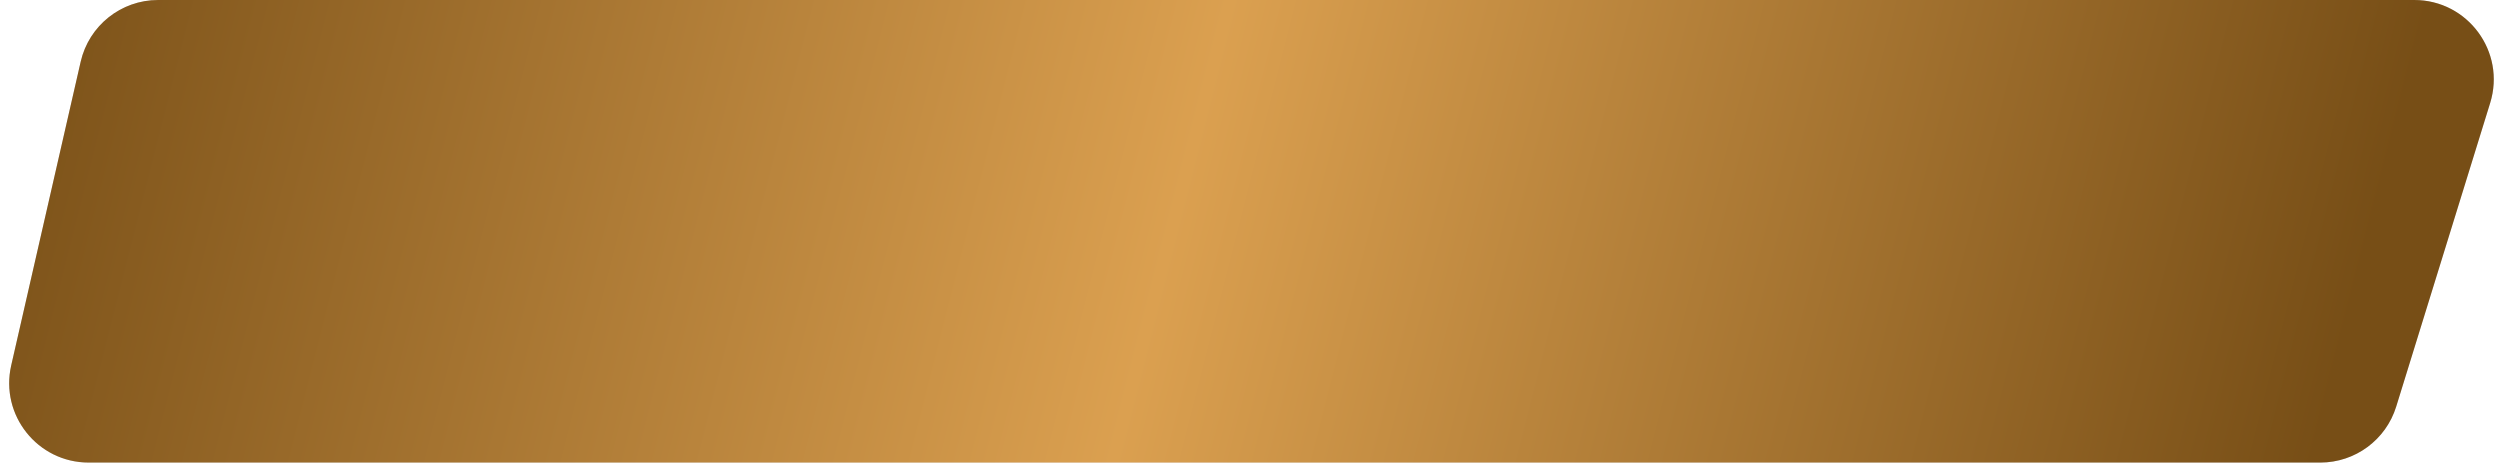
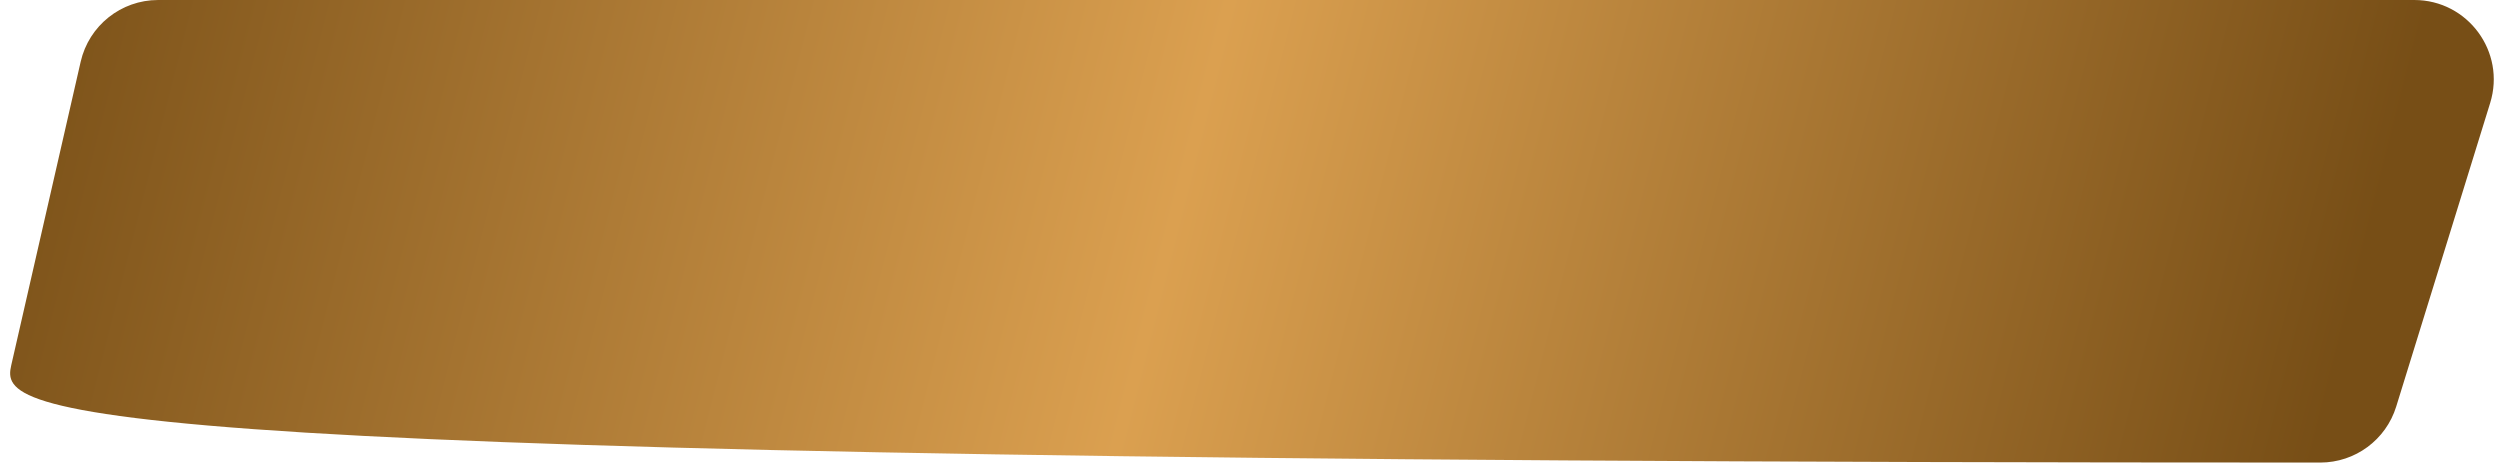
<svg xmlns="http://www.w3.org/2000/svg" width="227" height="42" viewBox="0 0 227 42" fill="none">
-   <path d="M7.325 5.605C8.075 2.326 10.993 0 14.357 0H219.216C224.075 0 227.544 4.705 226.108 9.347L217.575 36.919C216.64 39.94 213.846 42 210.683 42H8.05C3.417 42 -0.015 37.694 1.018 33.178L7.325 5.605Z" fill="#D9D9D9" />
-   <path d="M7.325 5.605C8.075 2.326 10.993 0 14.357 0H219.216C224.075 0 227.544 4.705 226.108 9.347L217.575 36.919C216.64 39.94 213.846 42 210.683 42H8.05C3.417 42 -0.015 37.694 1.018 33.178L7.325 5.605Z" fill="url(#paint0_linear_2017_88)" />
+   <path d="M7.325 5.605C8.075 2.326 10.993 0 14.357 0H219.216C224.075 0 227.544 4.705 226.108 9.347L217.575 36.919C216.64 39.94 213.846 42 210.683 42C3.417 42 -0.015 37.694 1.018 33.178L7.325 5.605Z" fill="url(#paint0_linear_2017_88)" />
  <defs>
    <linearGradient id="paint0_linear_2017_88" x1="2.144" y1="-12.373" x2="216.008" y2="41.977" gradientUnits="userSpaceOnUse">
      <stop stop-color="#774E16" />
      <stop offset="0.495" stop-color="#DBA050" />
      <stop offset="0.974" stop-color="#774E16" />
    </linearGradient>
  </defs>
</svg>